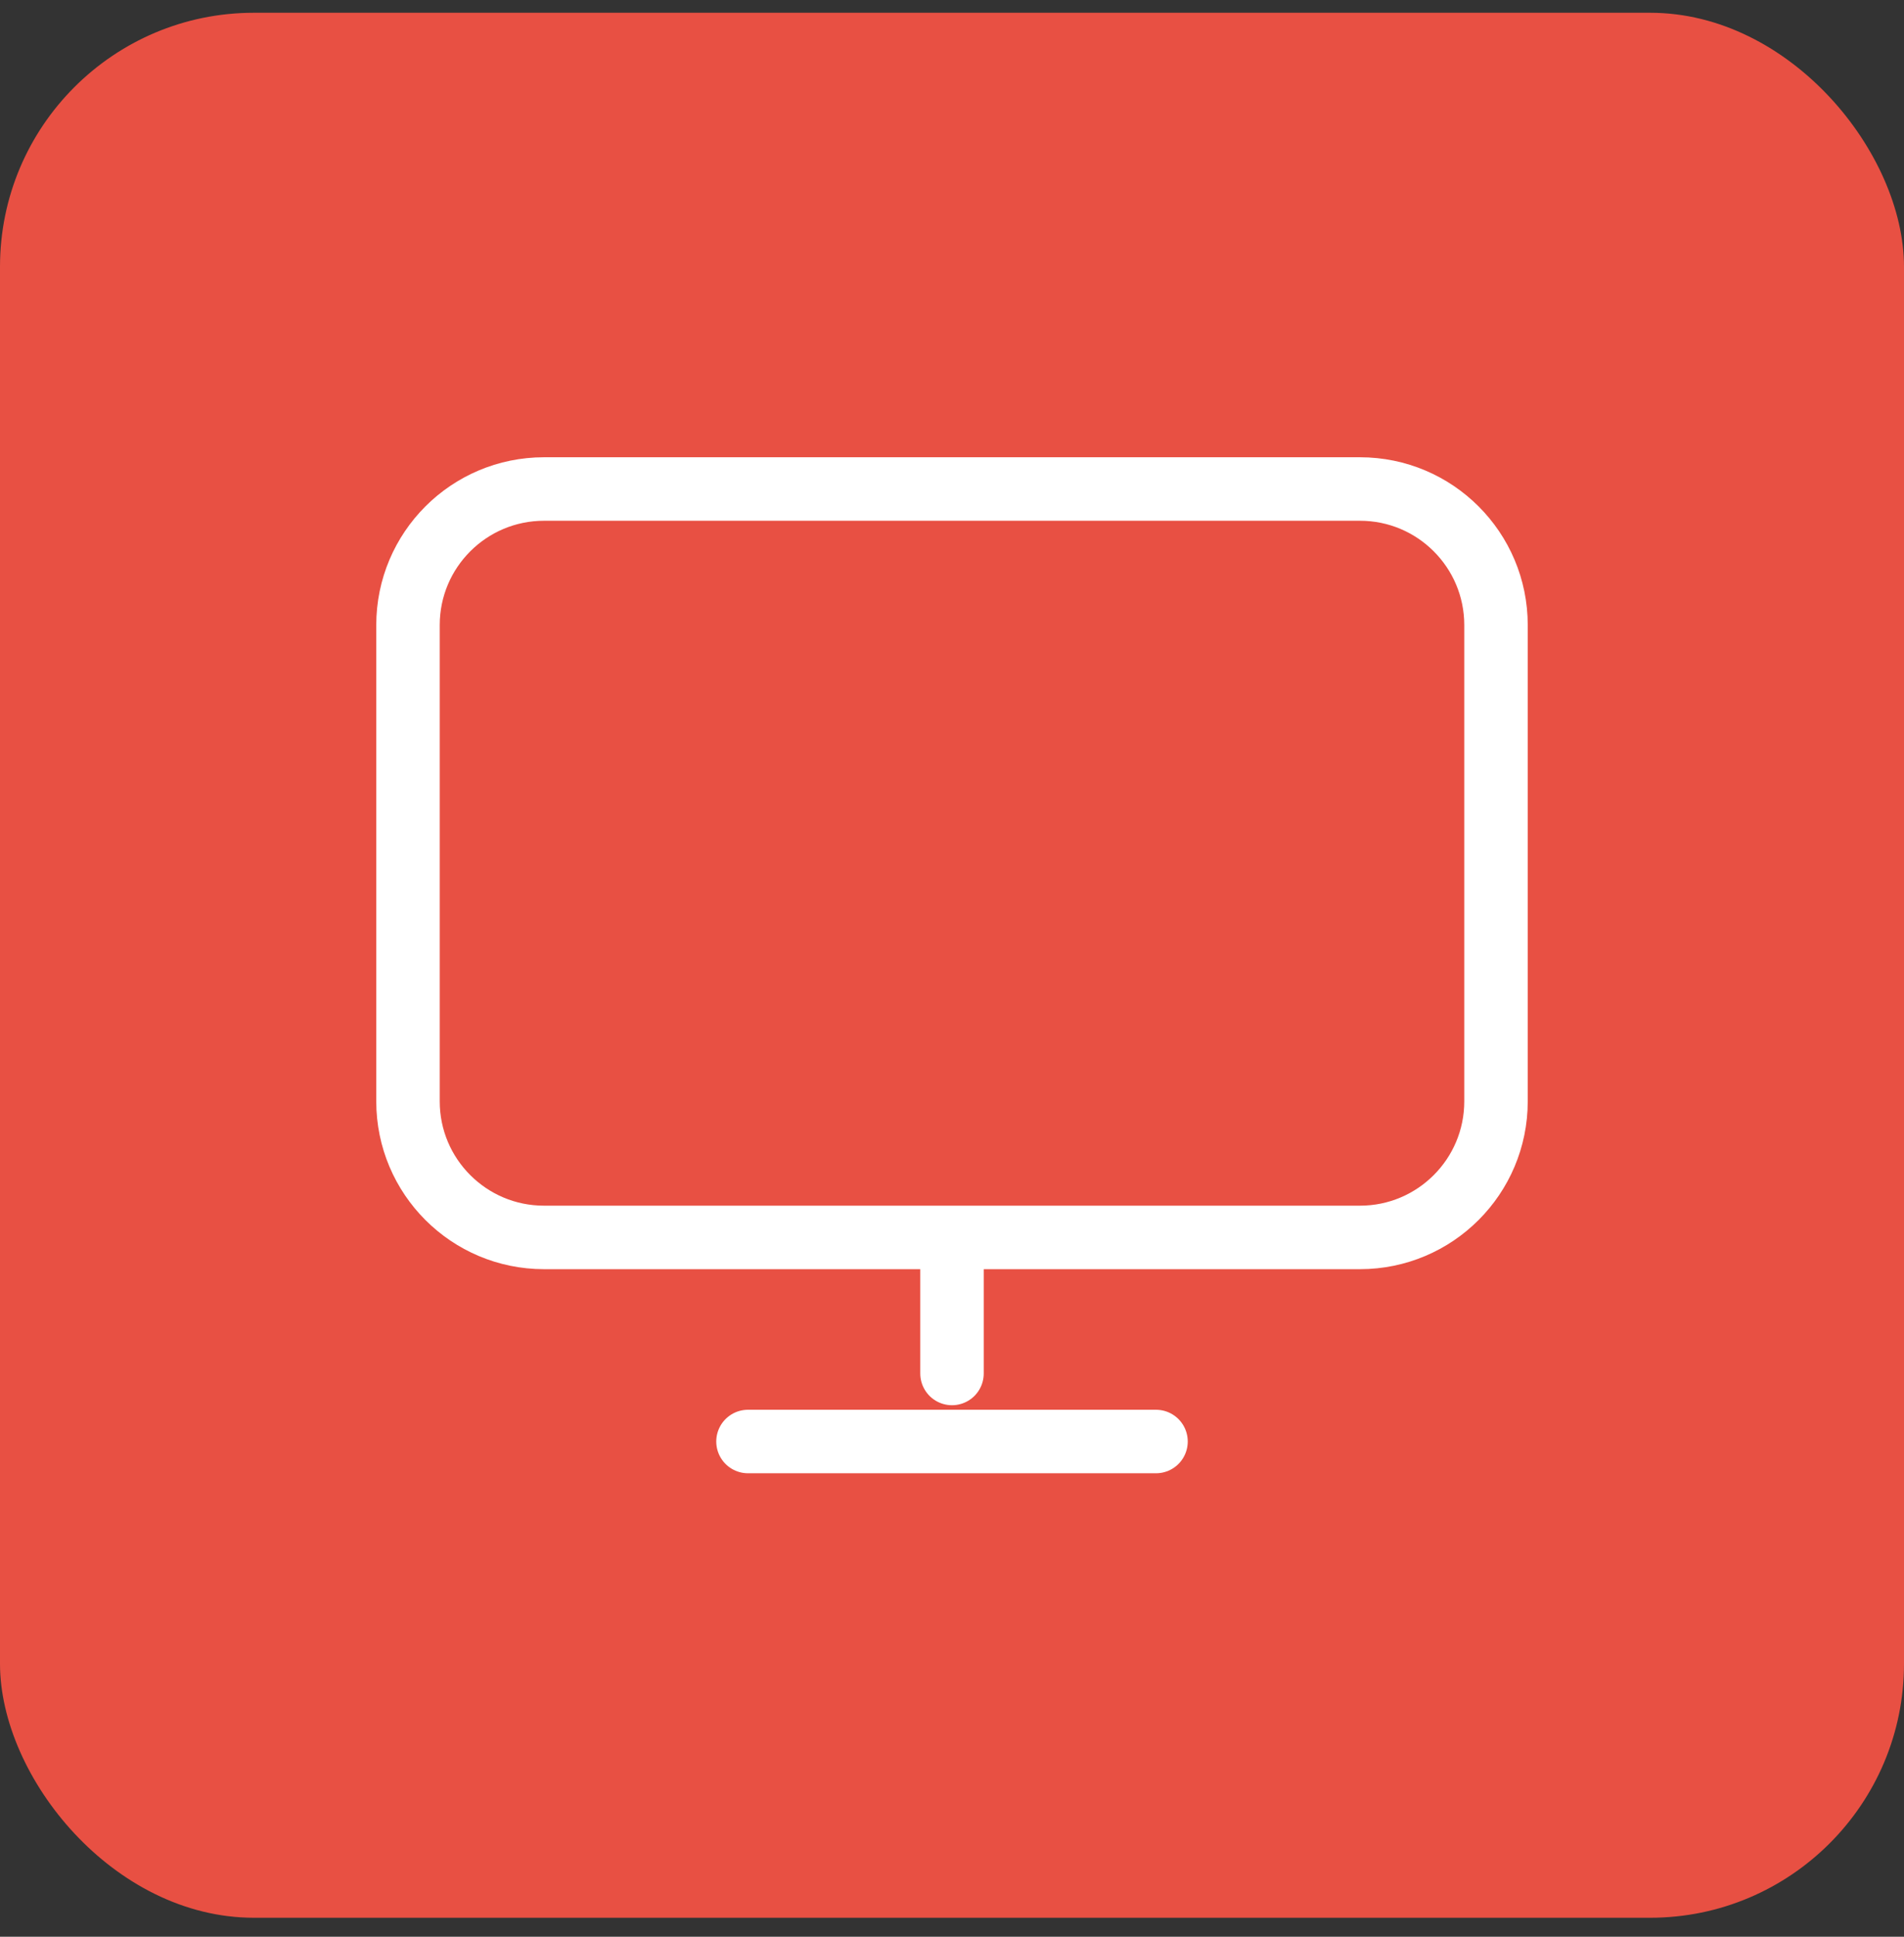
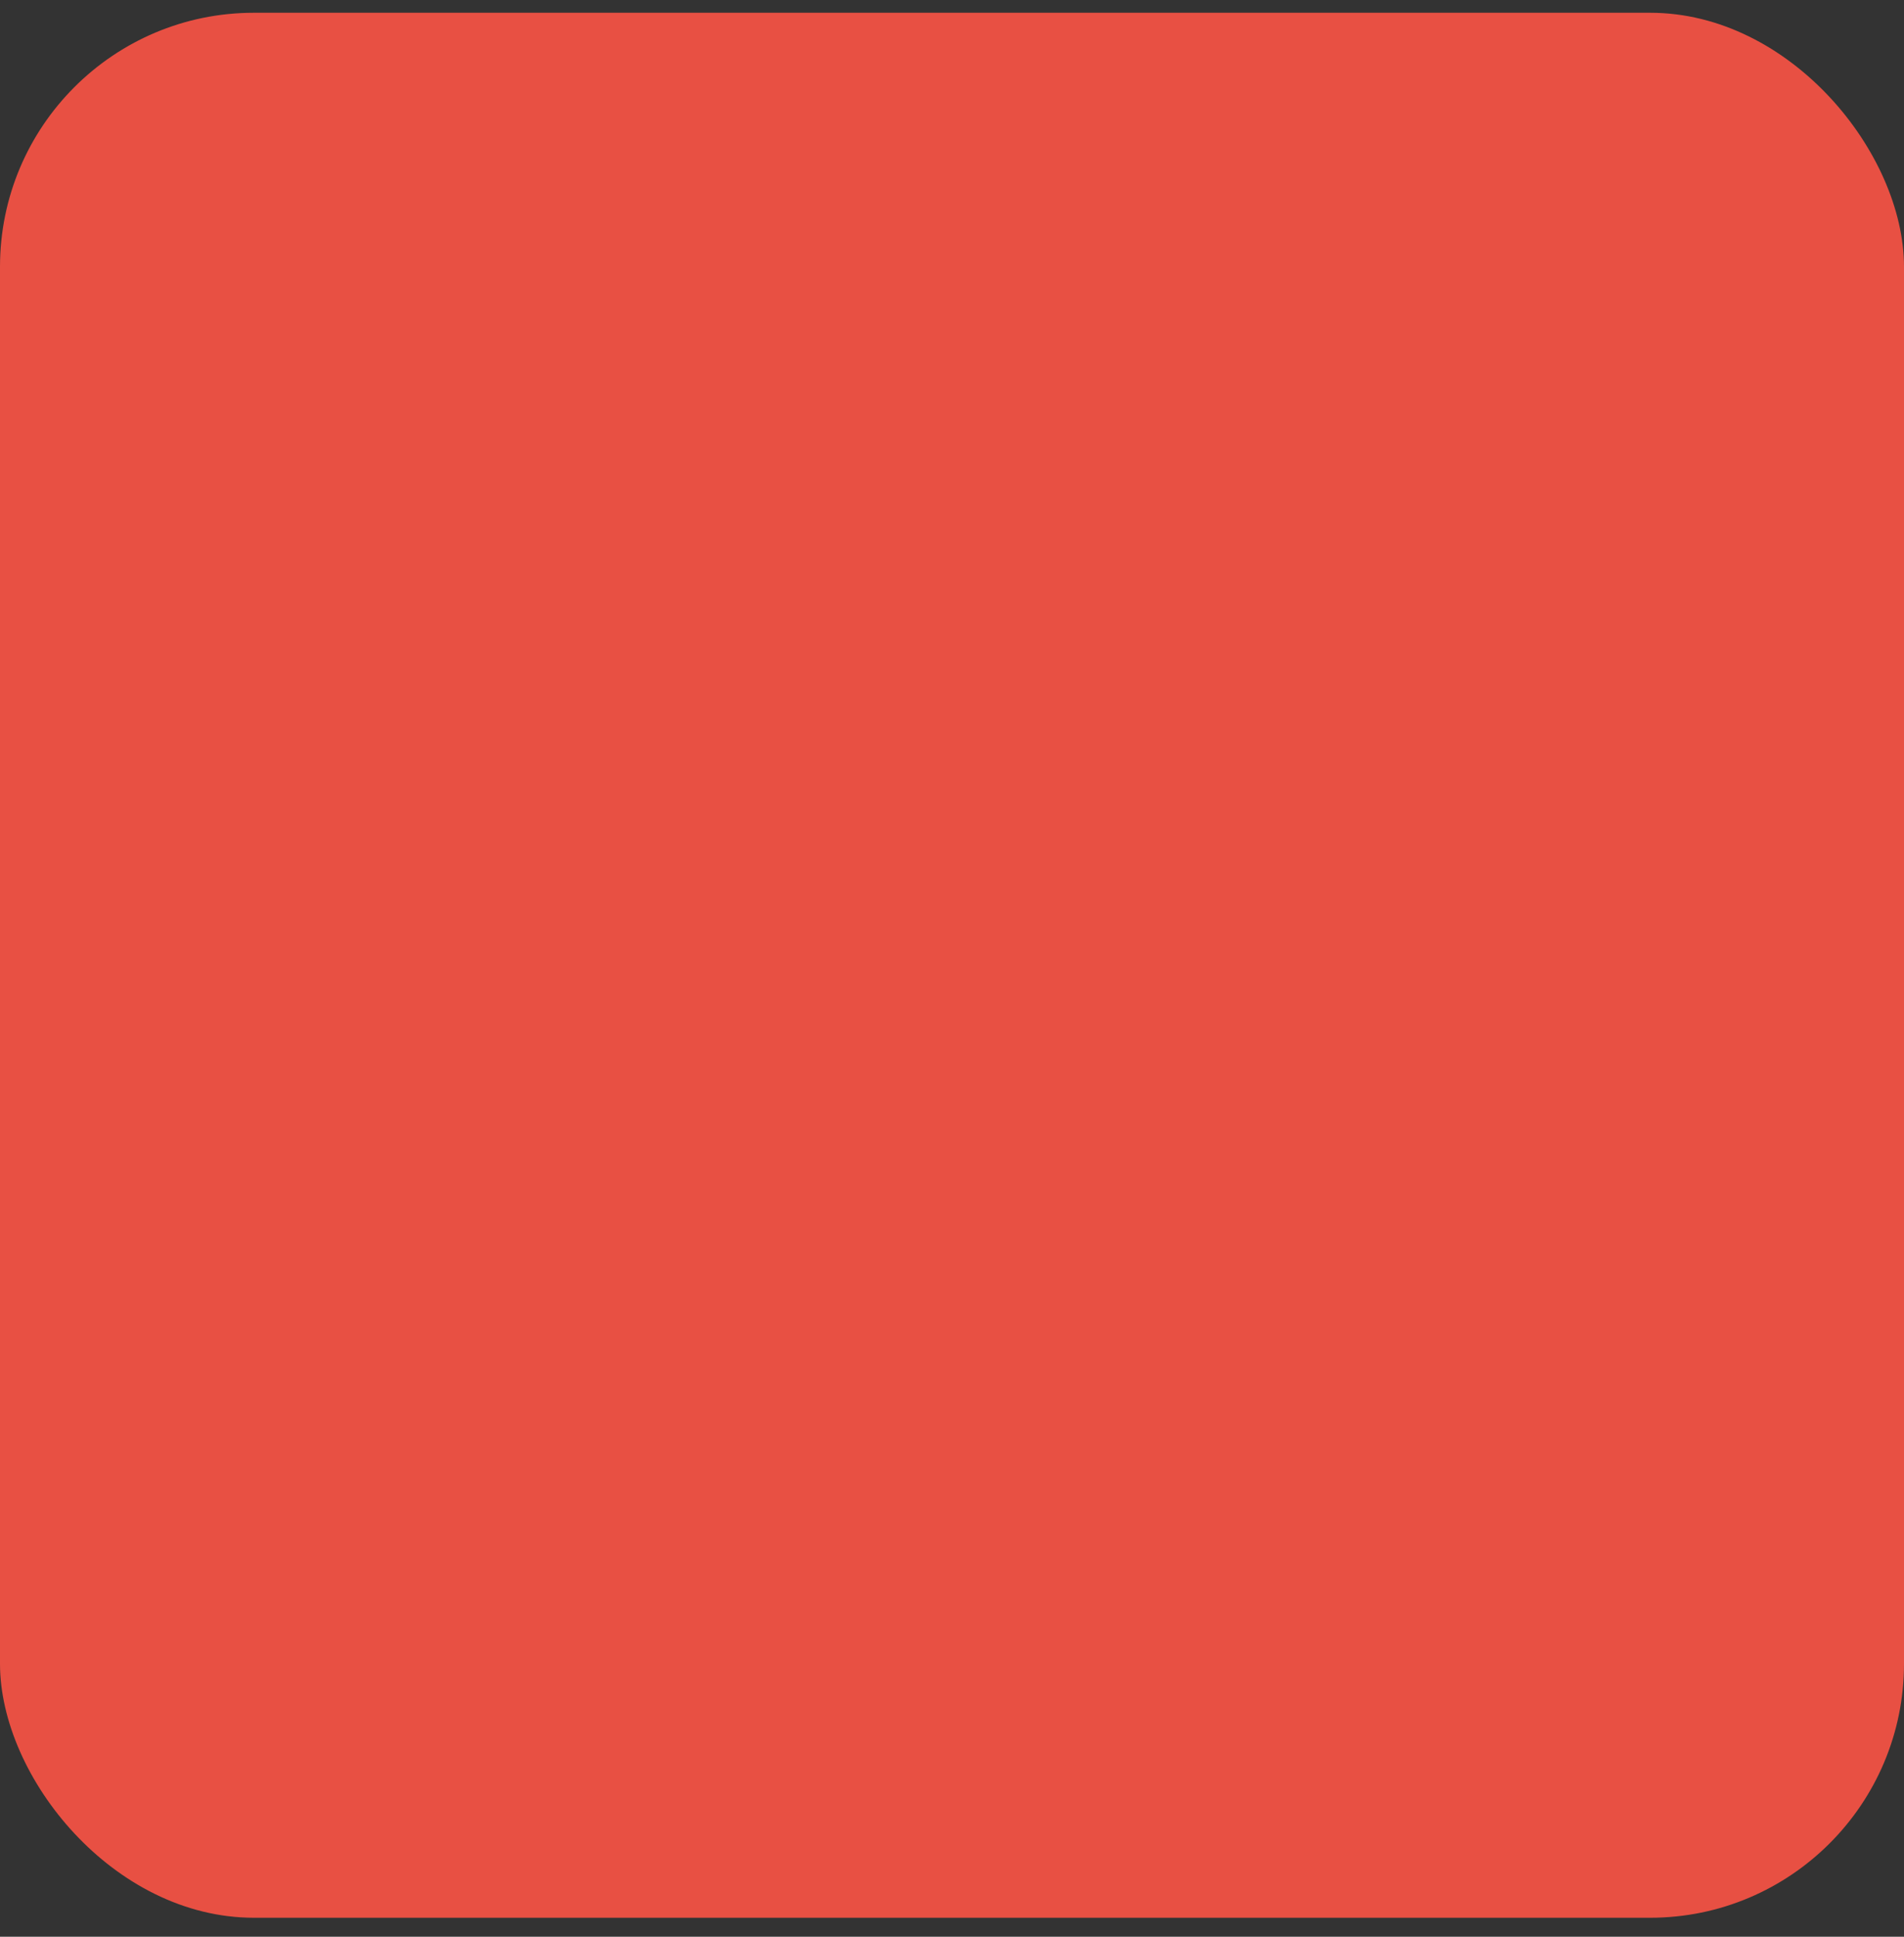
<svg xmlns="http://www.w3.org/2000/svg" width="60" height="61" viewBox="0 0 60 61" fill="none">
  <rect x="0" y="0" width="60" height="61" fill="#333333" stroke="none" />
  <rect y="0.402" width="60" height="60" rx="8" fill="#E85043" />
-   <path d="M30 38.974V43.259M23.571 45.402H36.429M17.143 38.974H42.857C45.224 38.974 47.143 37.055 47.143 34.688V19.688C47.143 17.321 45.224 15.402 42.857 15.402H17.143C14.776 15.402 12.857 17.321 12.857 19.688V34.688C12.857 37.055 14.776 38.974 17.143 38.974Z" stroke="white" stroke-width="2" stroke-linecap="round" stroke-linejoin="round" />
</svg>